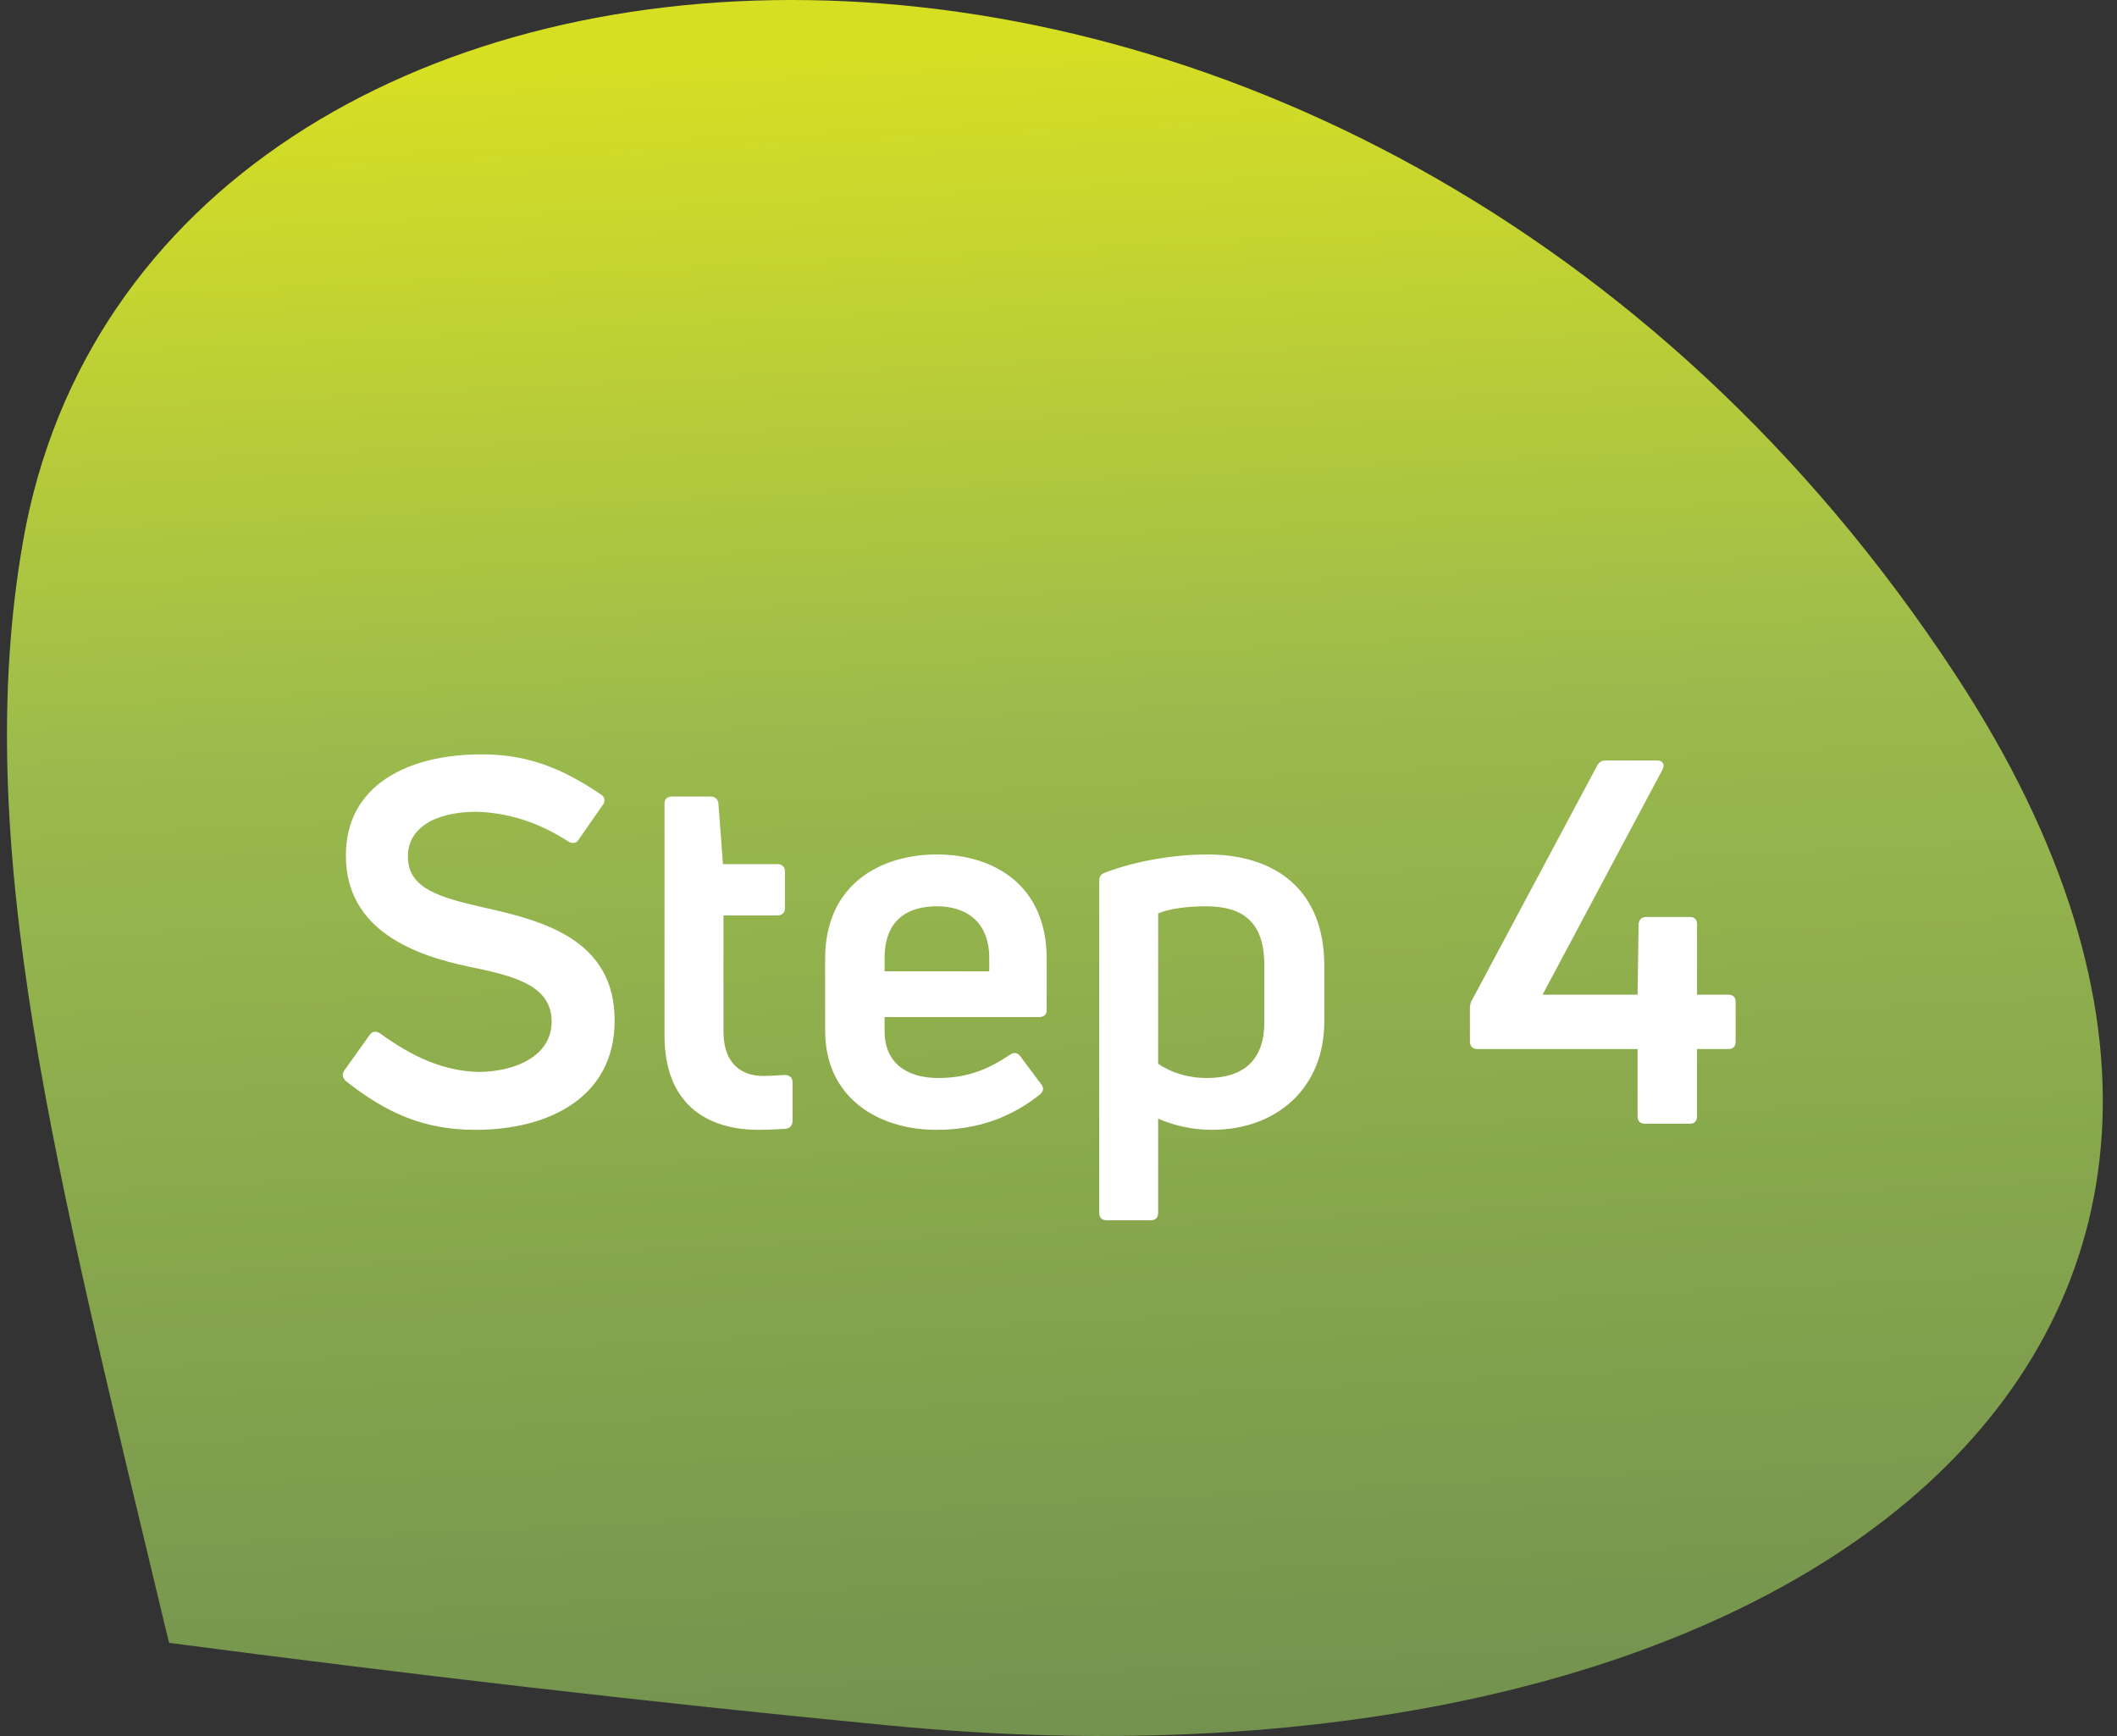
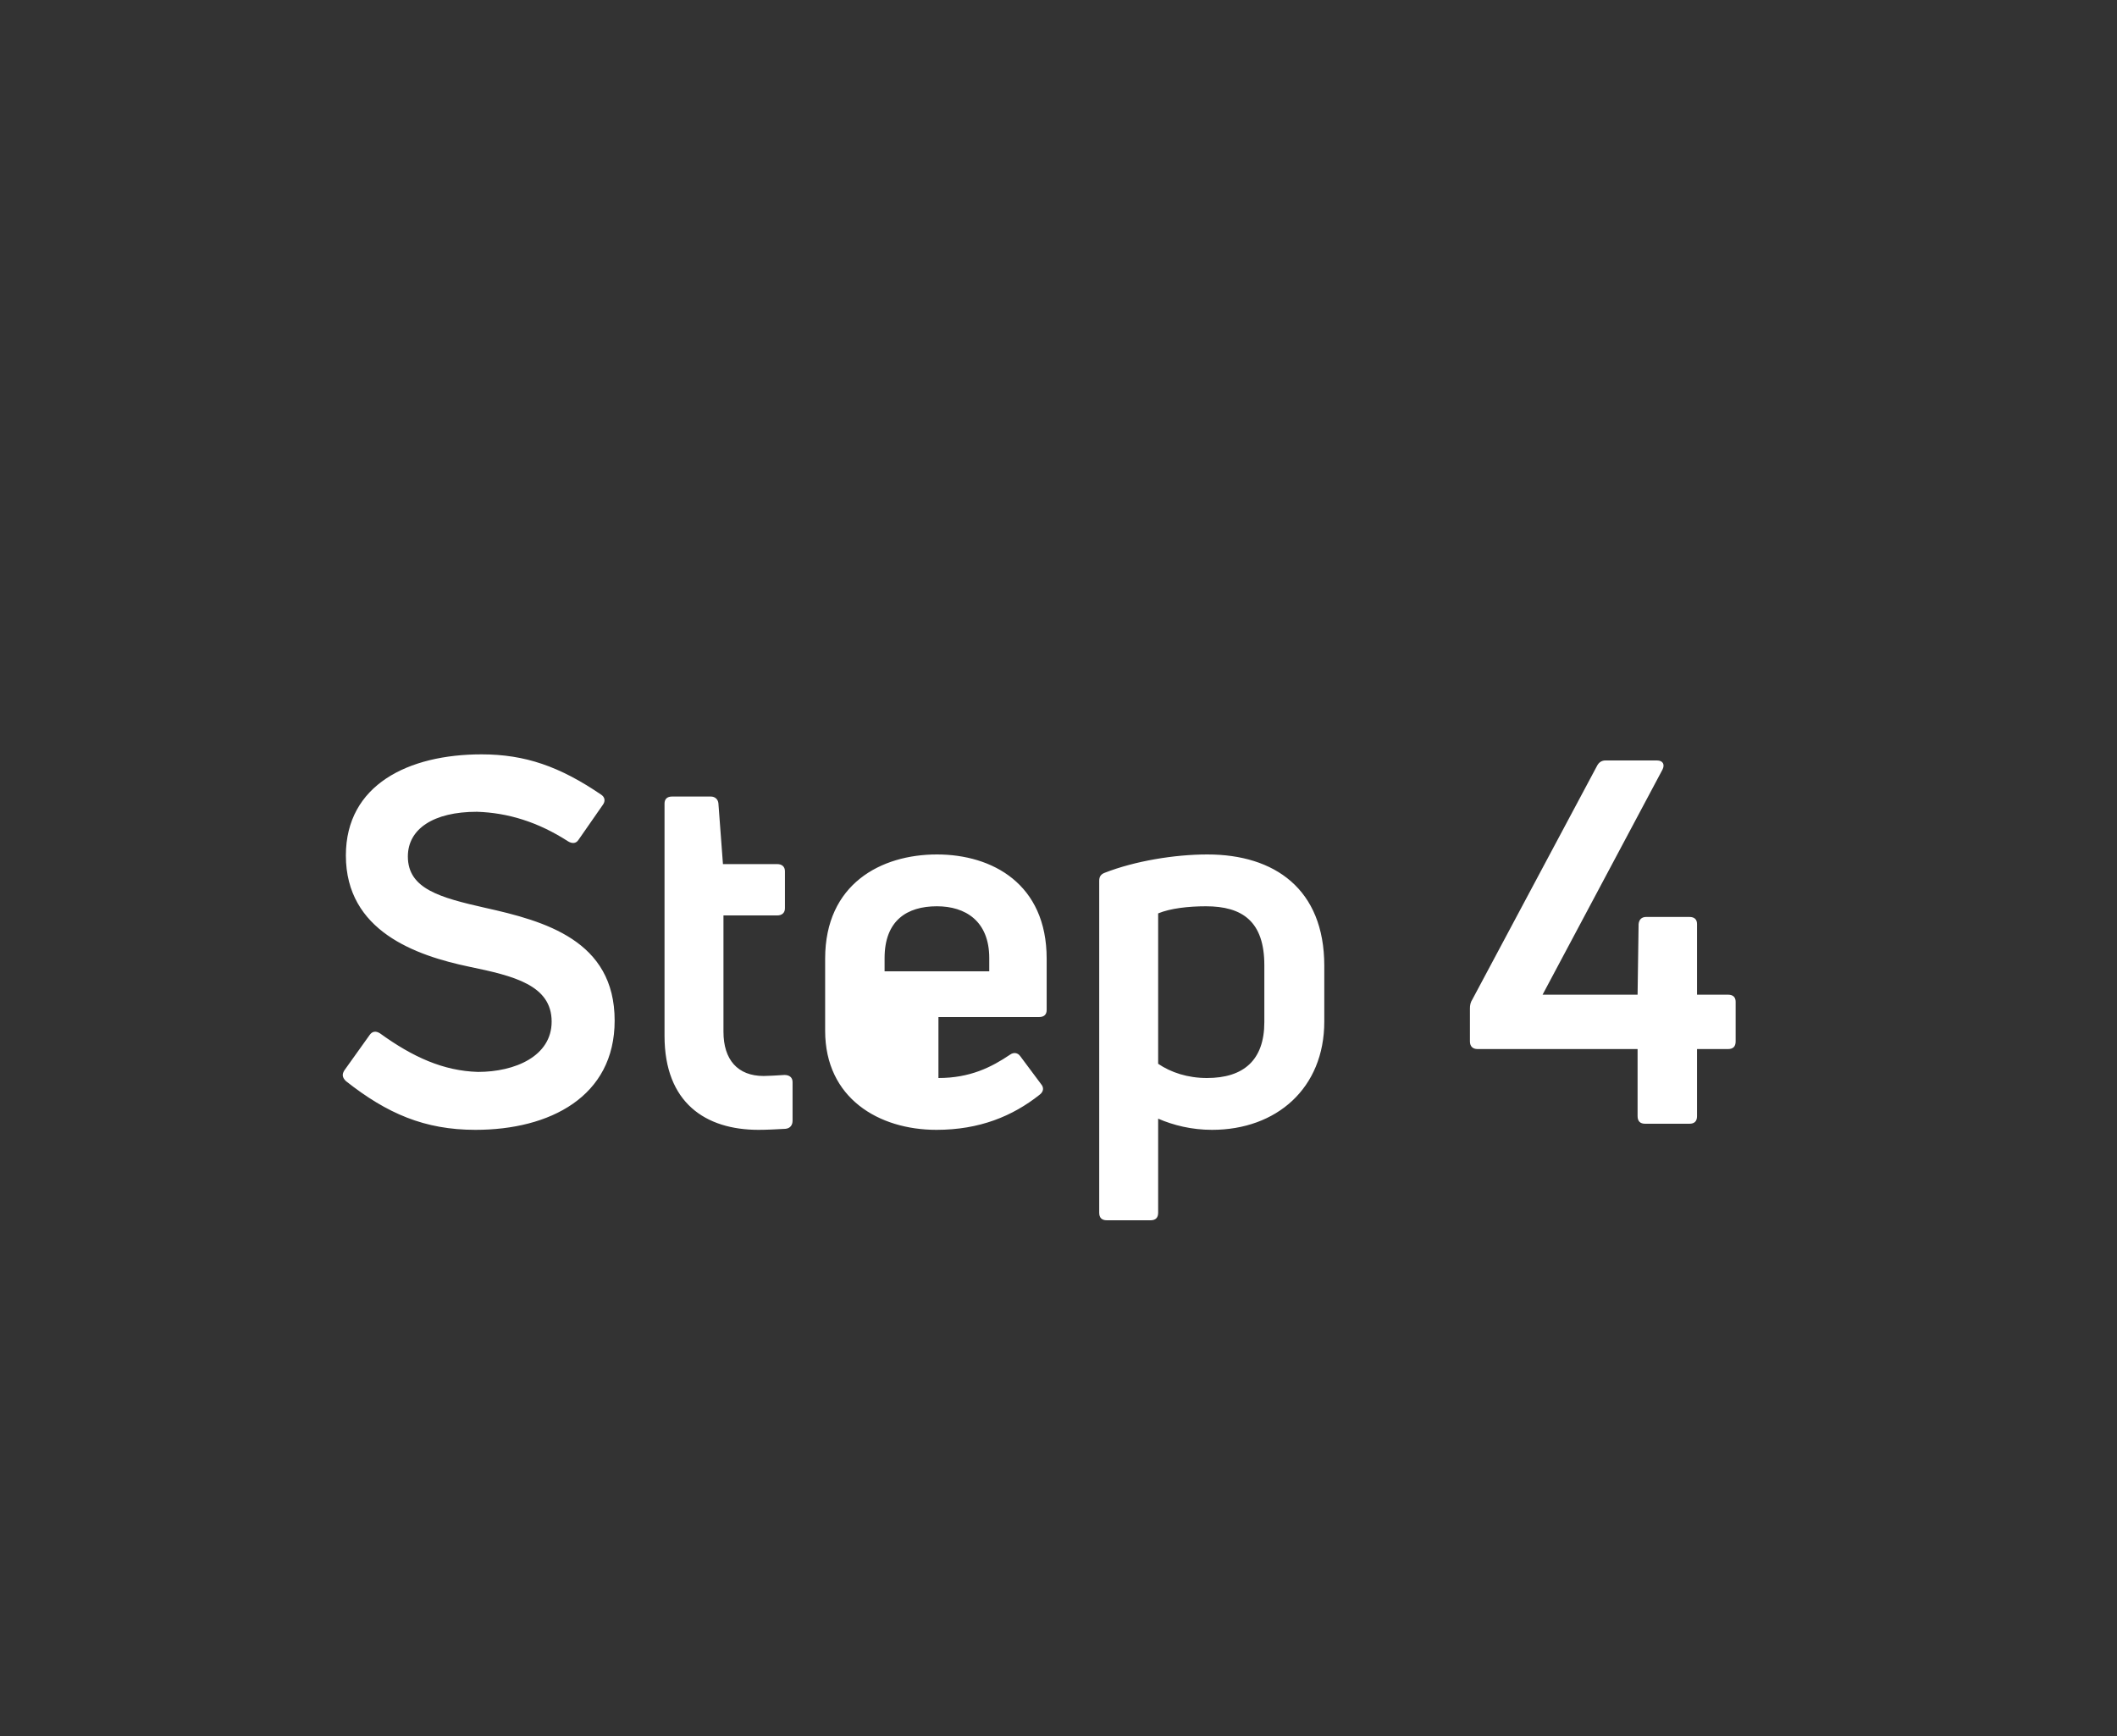
<svg xmlns="http://www.w3.org/2000/svg" width="100" height="82" viewBox="0 0 100 82" fill="none">
  <rect x="0" y="0" width="100" height="82" fill="#333333" stroke="none" />
-   <path d="M7.988 77.6C19.153 79.066 30.621 80.409 41.966 81.499C84.842 85.653 113.086 63.514 92.409 31.93C63.938 -11.577 6.911 -7.565 1.092 25.55C-1.421 39.861 2.651 55.282 7.846 77.026" fill="url(#paint0_linear_213_676)" />
-   <path d="M29.034 48.208C29.034 44.416 25.722 43.504 22.914 42.88C20.802 42.4 19.266 41.992 19.266 40.456C19.266 39.16 20.466 38.344 22.53 38.344C23.994 38.392 25.41 38.824 26.826 39.736C27.018 39.856 27.21 39.856 27.33 39.664L28.482 38.008C28.602 37.84 28.578 37.648 28.386 37.528C26.442 36.208 24.81 35.632 22.746 35.632C19.29 35.632 16.338 37.072 16.338 40.408C16.338 43.984 19.65 45.136 22.17 45.664C24.258 46.096 26.058 46.528 26.058 48.256C26.058 49.888 24.33 50.632 22.578 50.632C20.946 50.584 19.506 49.936 17.946 48.808C17.754 48.688 17.586 48.712 17.466 48.88L16.266 50.56C16.146 50.752 16.17 50.896 16.338 51.064C18.282 52.6 20.058 53.368 22.458 53.368C25.962 53.368 29.034 51.808 29.034 48.208ZM34.174 48.736V43.24H36.718C36.934 43.24 37.078 43.12 37.078 42.904V41.152C37.078 40.936 36.934 40.816 36.718 40.816H34.15L33.934 37.936C33.91 37.744 33.766 37.624 33.574 37.624H31.75C31.51 37.624 31.39 37.744 31.39 37.96V48.928C31.39 52.096 33.334 53.368 35.83 53.368C36.19 53.368 36.694 53.344 37.102 53.32C37.342 53.296 37.438 53.128 37.438 52.936V51.112C37.438 50.896 37.294 50.776 37.054 50.776C36.67 50.8 36.286 50.824 36.07 50.824C34.846 50.824 34.174 50.056 34.174 48.736ZM49.441 45.28C49.441 41.752 46.873 40.36 44.257 40.36C41.617 40.36 38.977 41.752 38.977 45.28V48.688C38.977 51.88 41.521 53.368 44.233 53.368C46.273 53.368 47.833 52.72 49.105 51.712C49.297 51.568 49.321 51.376 49.177 51.208L48.193 49.888C48.073 49.72 47.881 49.696 47.713 49.816C46.825 50.416 45.817 50.92 44.329 50.92C42.793 50.92 41.785 50.176 41.785 48.712V48.04H49.081C49.321 48.04 49.441 47.92 49.441 47.704V45.28ZM46.729 45.256V45.88H41.785V45.256C41.785 43.48 42.841 42.808 44.257 42.808C45.601 42.808 46.729 43.504 46.729 45.256ZM52.187 41.224C51.995 41.296 51.923 41.416 51.923 41.608V57.28C51.923 57.52 52.043 57.64 52.283 57.64H54.347C54.587 57.64 54.707 57.52 54.707 57.28V52.84C55.427 53.152 56.291 53.368 57.251 53.368C60.299 53.368 62.555 51.4 62.555 48.256V45.616C62.555 41.992 60.203 40.36 57.035 40.36C55.475 40.36 53.603 40.672 52.187 41.224ZM57.011 50.92C56.099 50.92 55.307 50.656 54.707 50.248V43.144C55.283 42.904 56.147 42.808 56.963 42.808C58.691 42.808 59.723 43.528 59.723 45.592V48.28C59.723 50.08 58.739 50.92 57.011 50.92ZM79.802 53.08C80.042 53.08 80.162 52.96 80.162 52.72V49.552H81.626C81.866 49.552 81.986 49.432 81.986 49.192V47.32C81.986 47.104 81.866 46.984 81.626 46.984H80.162V43.648C80.162 43.432 80.042 43.312 79.802 43.312H77.762C77.546 43.312 77.426 43.432 77.402 43.648L77.354 46.984H72.866L78.53 36.352C78.65 36.112 78.554 35.92 78.266 35.92H75.842C75.674 35.92 75.53 35.992 75.434 36.184L69.554 47.2C69.458 47.344 69.434 47.488 69.434 47.632V49.192C69.434 49.432 69.578 49.552 69.794 49.552H77.354V52.72C77.354 52.96 77.474 53.08 77.714 53.08H79.802Z" fill="white" />
+   <path d="M29.034 48.208C29.034 44.416 25.722 43.504 22.914 42.88C20.802 42.4 19.266 41.992 19.266 40.456C19.266 39.16 20.466 38.344 22.53 38.344C23.994 38.392 25.41 38.824 26.826 39.736C27.018 39.856 27.21 39.856 27.33 39.664L28.482 38.008C28.602 37.84 28.578 37.648 28.386 37.528C26.442 36.208 24.81 35.632 22.746 35.632C19.29 35.632 16.338 37.072 16.338 40.408C16.338 43.984 19.65 45.136 22.17 45.664C24.258 46.096 26.058 46.528 26.058 48.256C26.058 49.888 24.33 50.632 22.578 50.632C20.946 50.584 19.506 49.936 17.946 48.808C17.754 48.688 17.586 48.712 17.466 48.88L16.266 50.56C16.146 50.752 16.17 50.896 16.338 51.064C18.282 52.6 20.058 53.368 22.458 53.368C25.962 53.368 29.034 51.808 29.034 48.208ZM34.174 48.736V43.24H36.718C36.934 43.24 37.078 43.12 37.078 42.904V41.152C37.078 40.936 36.934 40.816 36.718 40.816H34.15L33.934 37.936C33.91 37.744 33.766 37.624 33.574 37.624H31.75C31.51 37.624 31.39 37.744 31.39 37.96V48.928C31.39 52.096 33.334 53.368 35.83 53.368C36.19 53.368 36.694 53.344 37.102 53.32C37.342 53.296 37.438 53.128 37.438 52.936V51.112C37.438 50.896 37.294 50.776 37.054 50.776C36.67 50.8 36.286 50.824 36.07 50.824C34.846 50.824 34.174 50.056 34.174 48.736ZM49.441 45.28C49.441 41.752 46.873 40.36 44.257 40.36C41.617 40.36 38.977 41.752 38.977 45.28V48.688C38.977 51.88 41.521 53.368 44.233 53.368C46.273 53.368 47.833 52.72 49.105 51.712C49.297 51.568 49.321 51.376 49.177 51.208L48.193 49.888C48.073 49.72 47.881 49.696 47.713 49.816C46.825 50.416 45.817 50.92 44.329 50.92V48.04H49.081C49.321 48.04 49.441 47.92 49.441 47.704V45.28ZM46.729 45.256V45.88H41.785V45.256C41.785 43.48 42.841 42.808 44.257 42.808C45.601 42.808 46.729 43.504 46.729 45.256ZM52.187 41.224C51.995 41.296 51.923 41.416 51.923 41.608V57.28C51.923 57.52 52.043 57.64 52.283 57.64H54.347C54.587 57.64 54.707 57.52 54.707 57.28V52.84C55.427 53.152 56.291 53.368 57.251 53.368C60.299 53.368 62.555 51.4 62.555 48.256V45.616C62.555 41.992 60.203 40.36 57.035 40.36C55.475 40.36 53.603 40.672 52.187 41.224ZM57.011 50.92C56.099 50.92 55.307 50.656 54.707 50.248V43.144C55.283 42.904 56.147 42.808 56.963 42.808C58.691 42.808 59.723 43.528 59.723 45.592V48.28C59.723 50.08 58.739 50.92 57.011 50.92ZM79.802 53.08C80.042 53.08 80.162 52.96 80.162 52.72V49.552H81.626C81.866 49.552 81.986 49.432 81.986 49.192V47.32C81.986 47.104 81.866 46.984 81.626 46.984H80.162V43.648C80.162 43.432 80.042 43.312 79.802 43.312H77.762C77.546 43.312 77.426 43.432 77.402 43.648L77.354 46.984H72.866L78.53 36.352C78.65 36.112 78.554 35.92 78.266 35.92H75.842C75.674 35.92 75.53 35.992 75.434 36.184L69.554 47.2C69.458 47.344 69.434 47.488 69.434 47.632V49.192C69.434 49.432 69.578 49.552 69.794 49.552H77.354V52.72C77.354 52.96 77.474 53.08 77.714 53.08H79.802Z" fill="white" />
  <defs>
    <linearGradient id="paint0_linear_213_676" x1="47.737" y1="1.936" x2="52.421" y2="96.819" gradientUnits="userSpaceOnUse">
      <stop stop-color="#D7DF23" />
      <stop offset="0.34" stop-color="#9ABA4D" />
      <stop offset="1" stop-color="#67864E" />
    </linearGradient>
  </defs>
</svg>